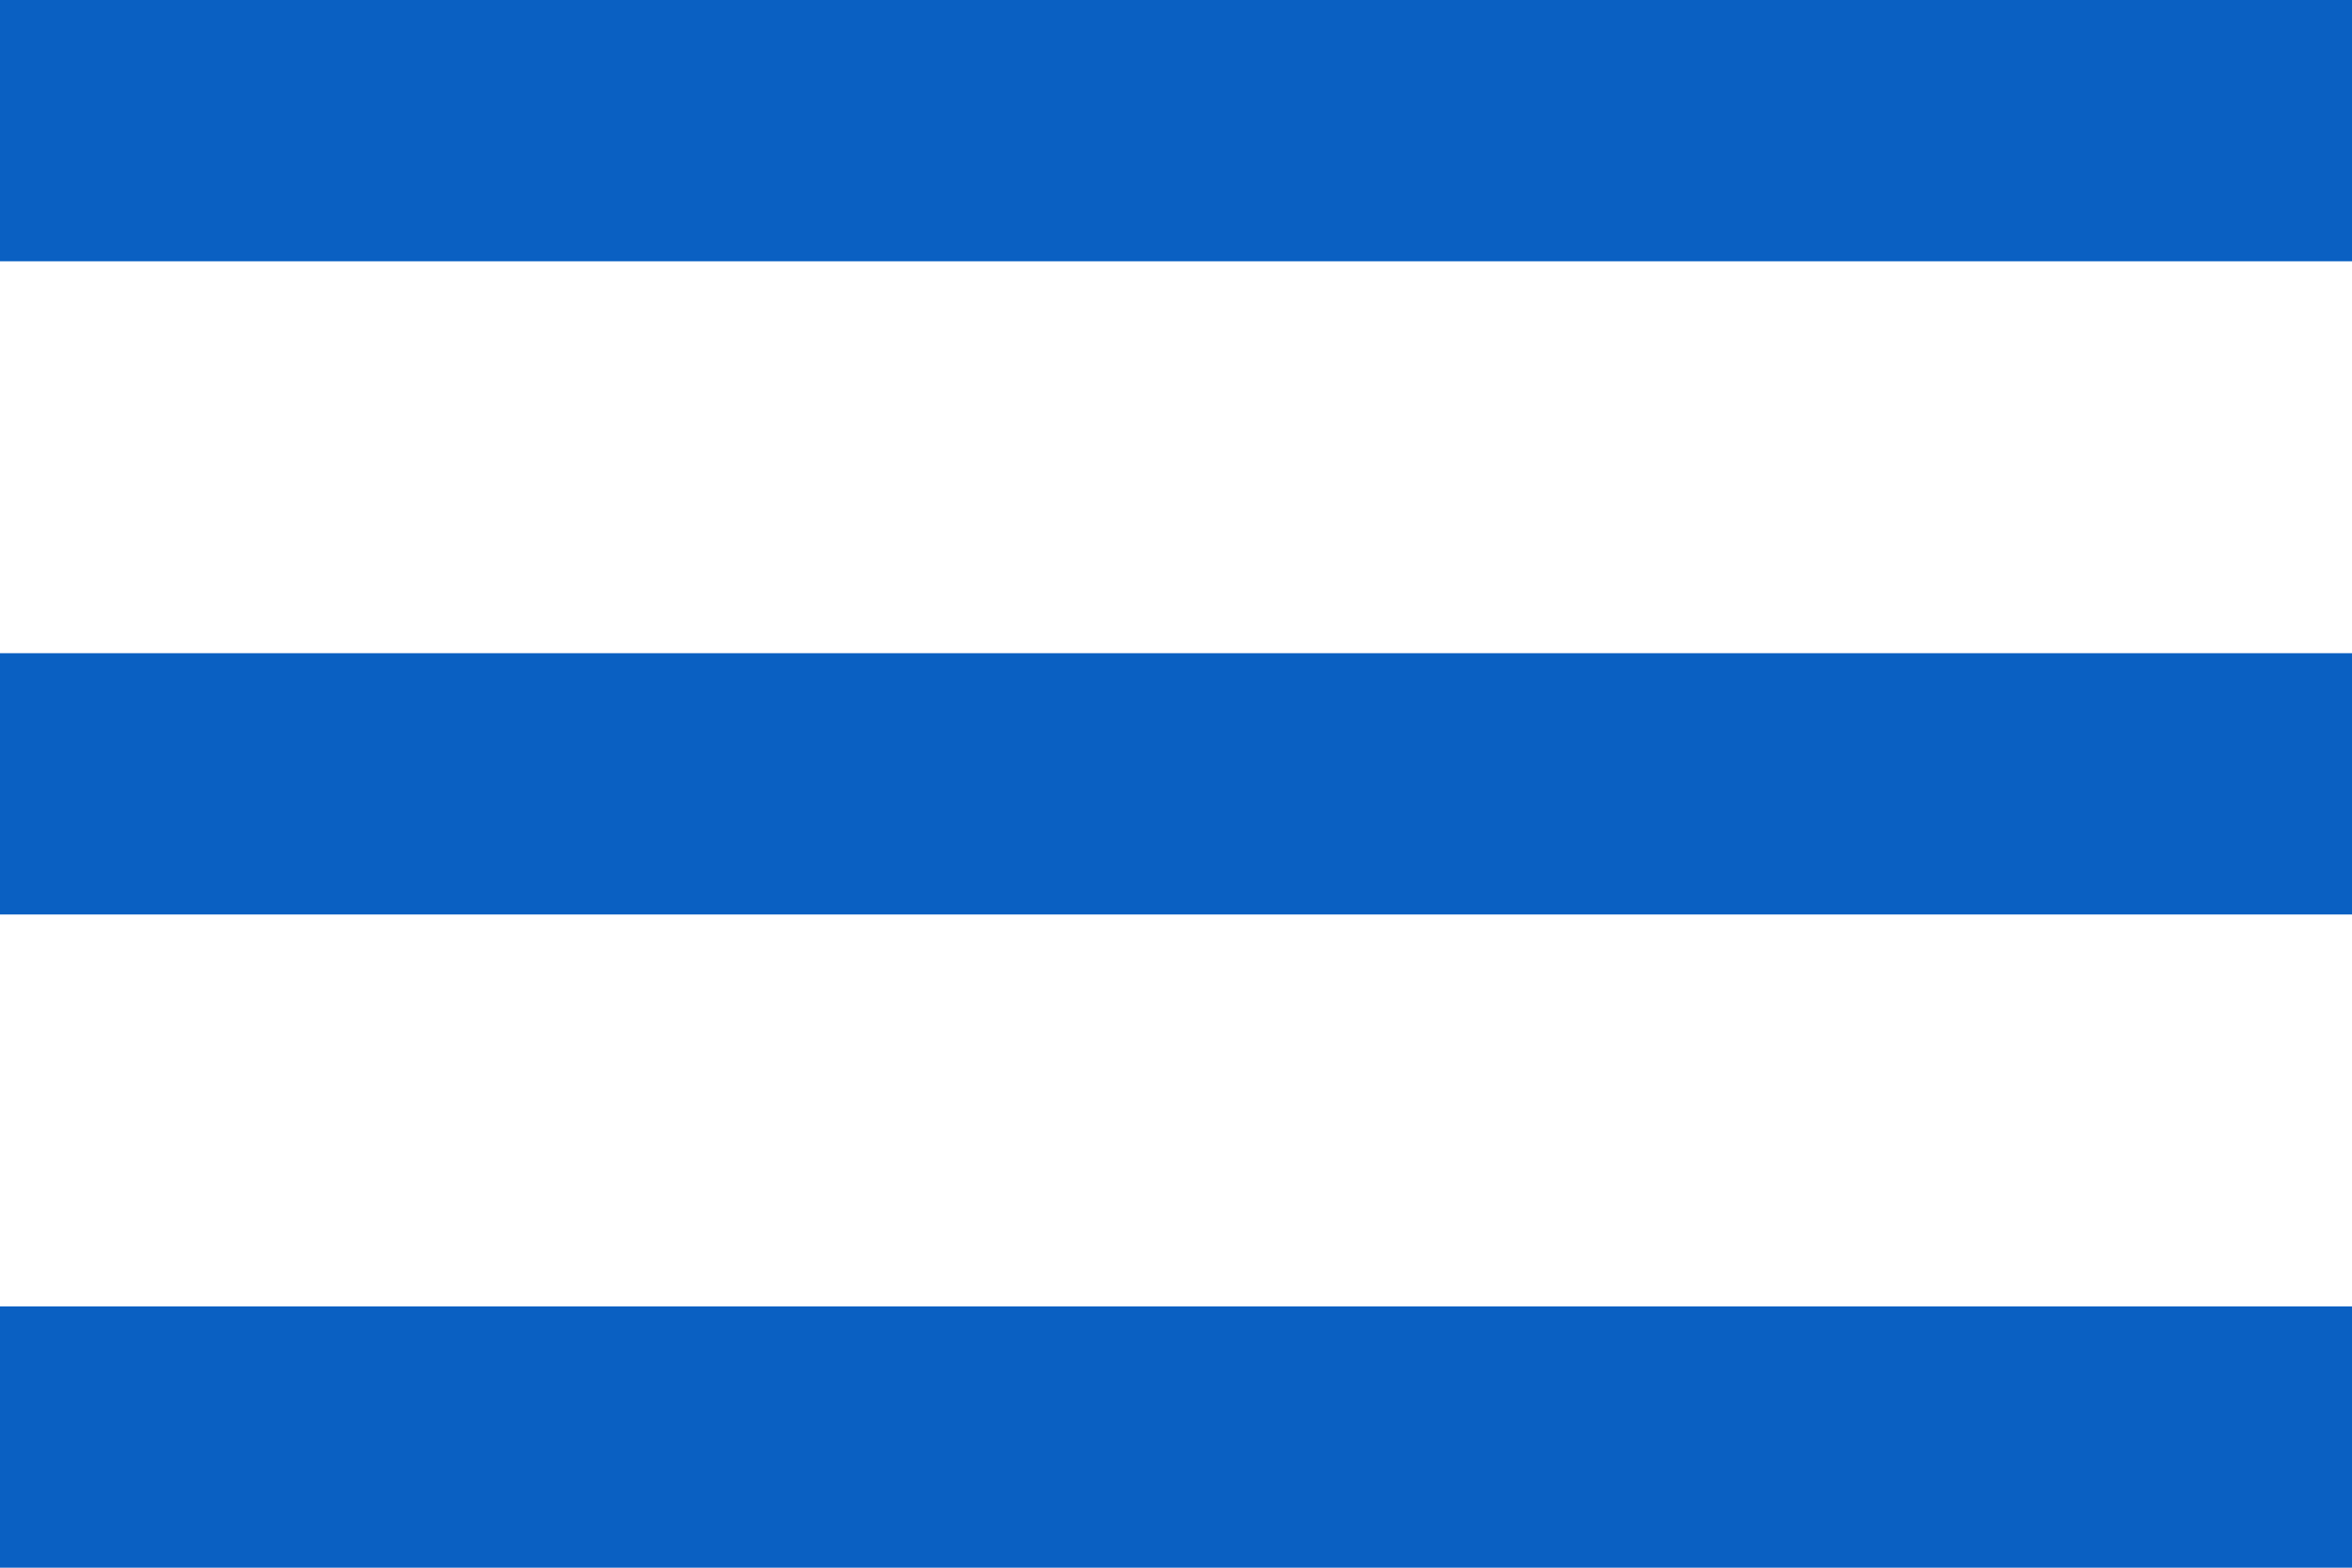
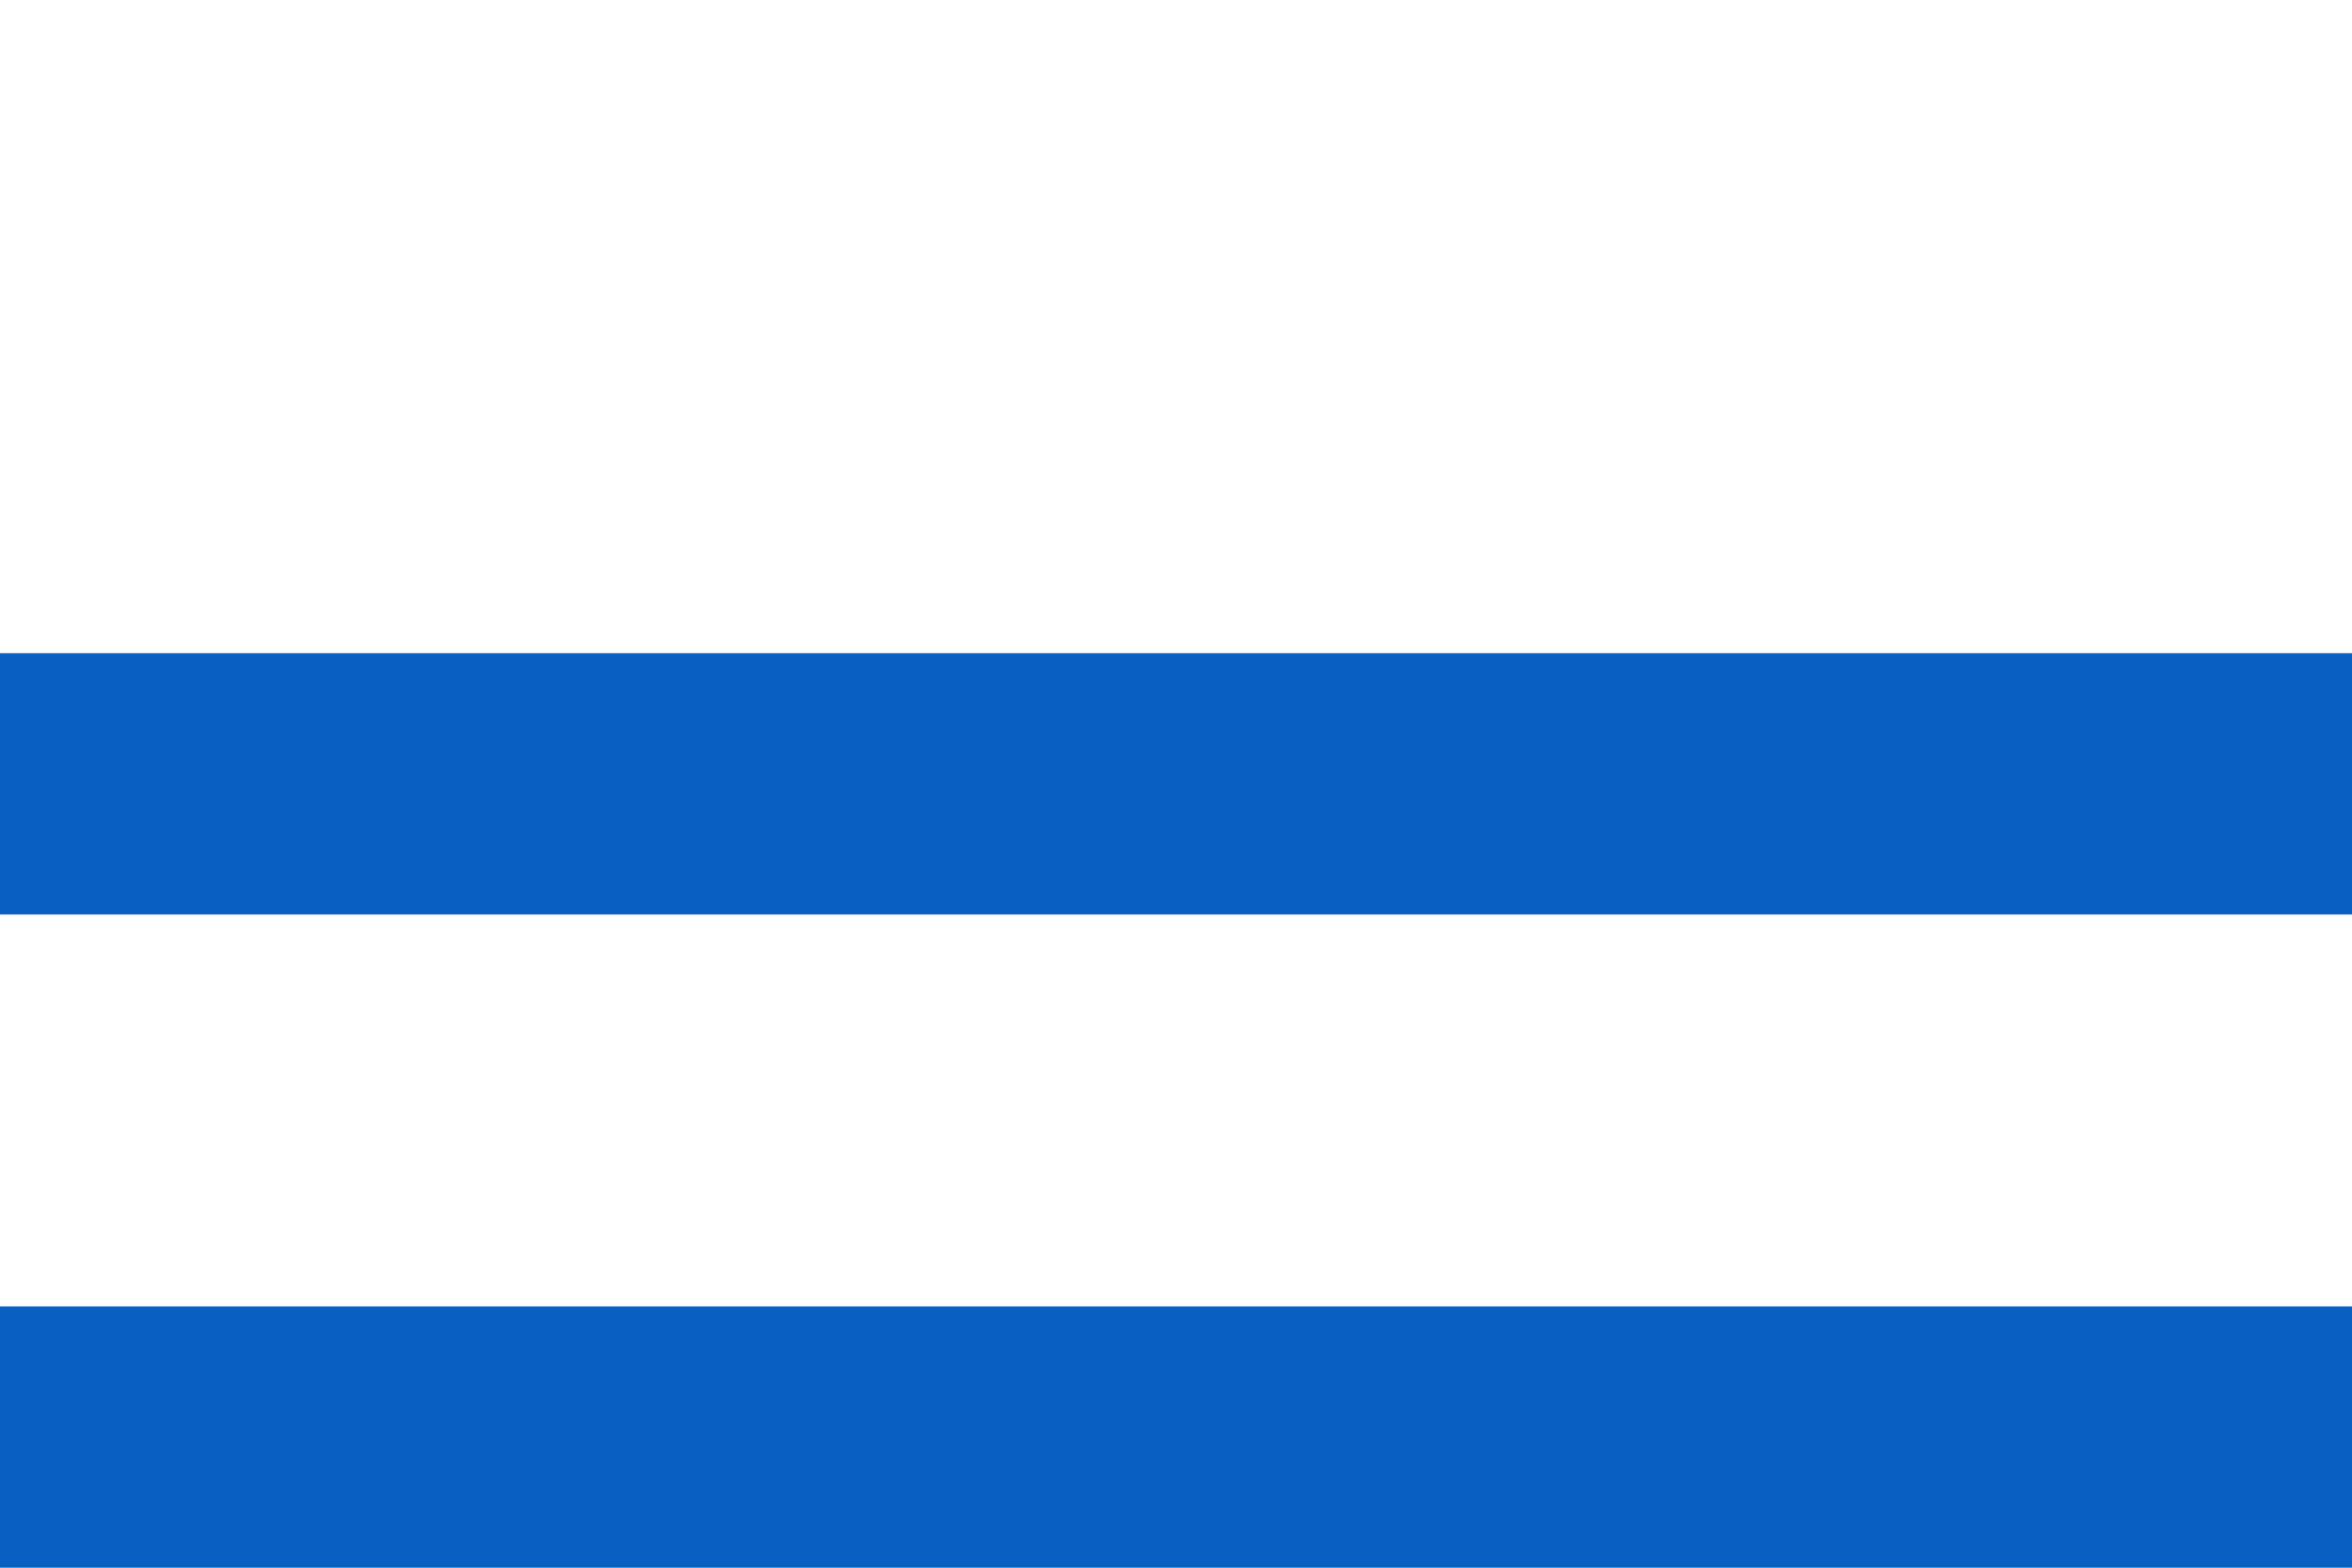
<svg xmlns="http://www.w3.org/2000/svg" width="36" height="24" viewBox="0 0 36 24" fill="none">
-   <rect width="36" height="4" fill="#0A60C2" />
  <rect y="10" width="36" height="4" fill="#0A60C2" />
  <rect y="20" width="36" height="4" fill="#0A60C2" />
</svg>